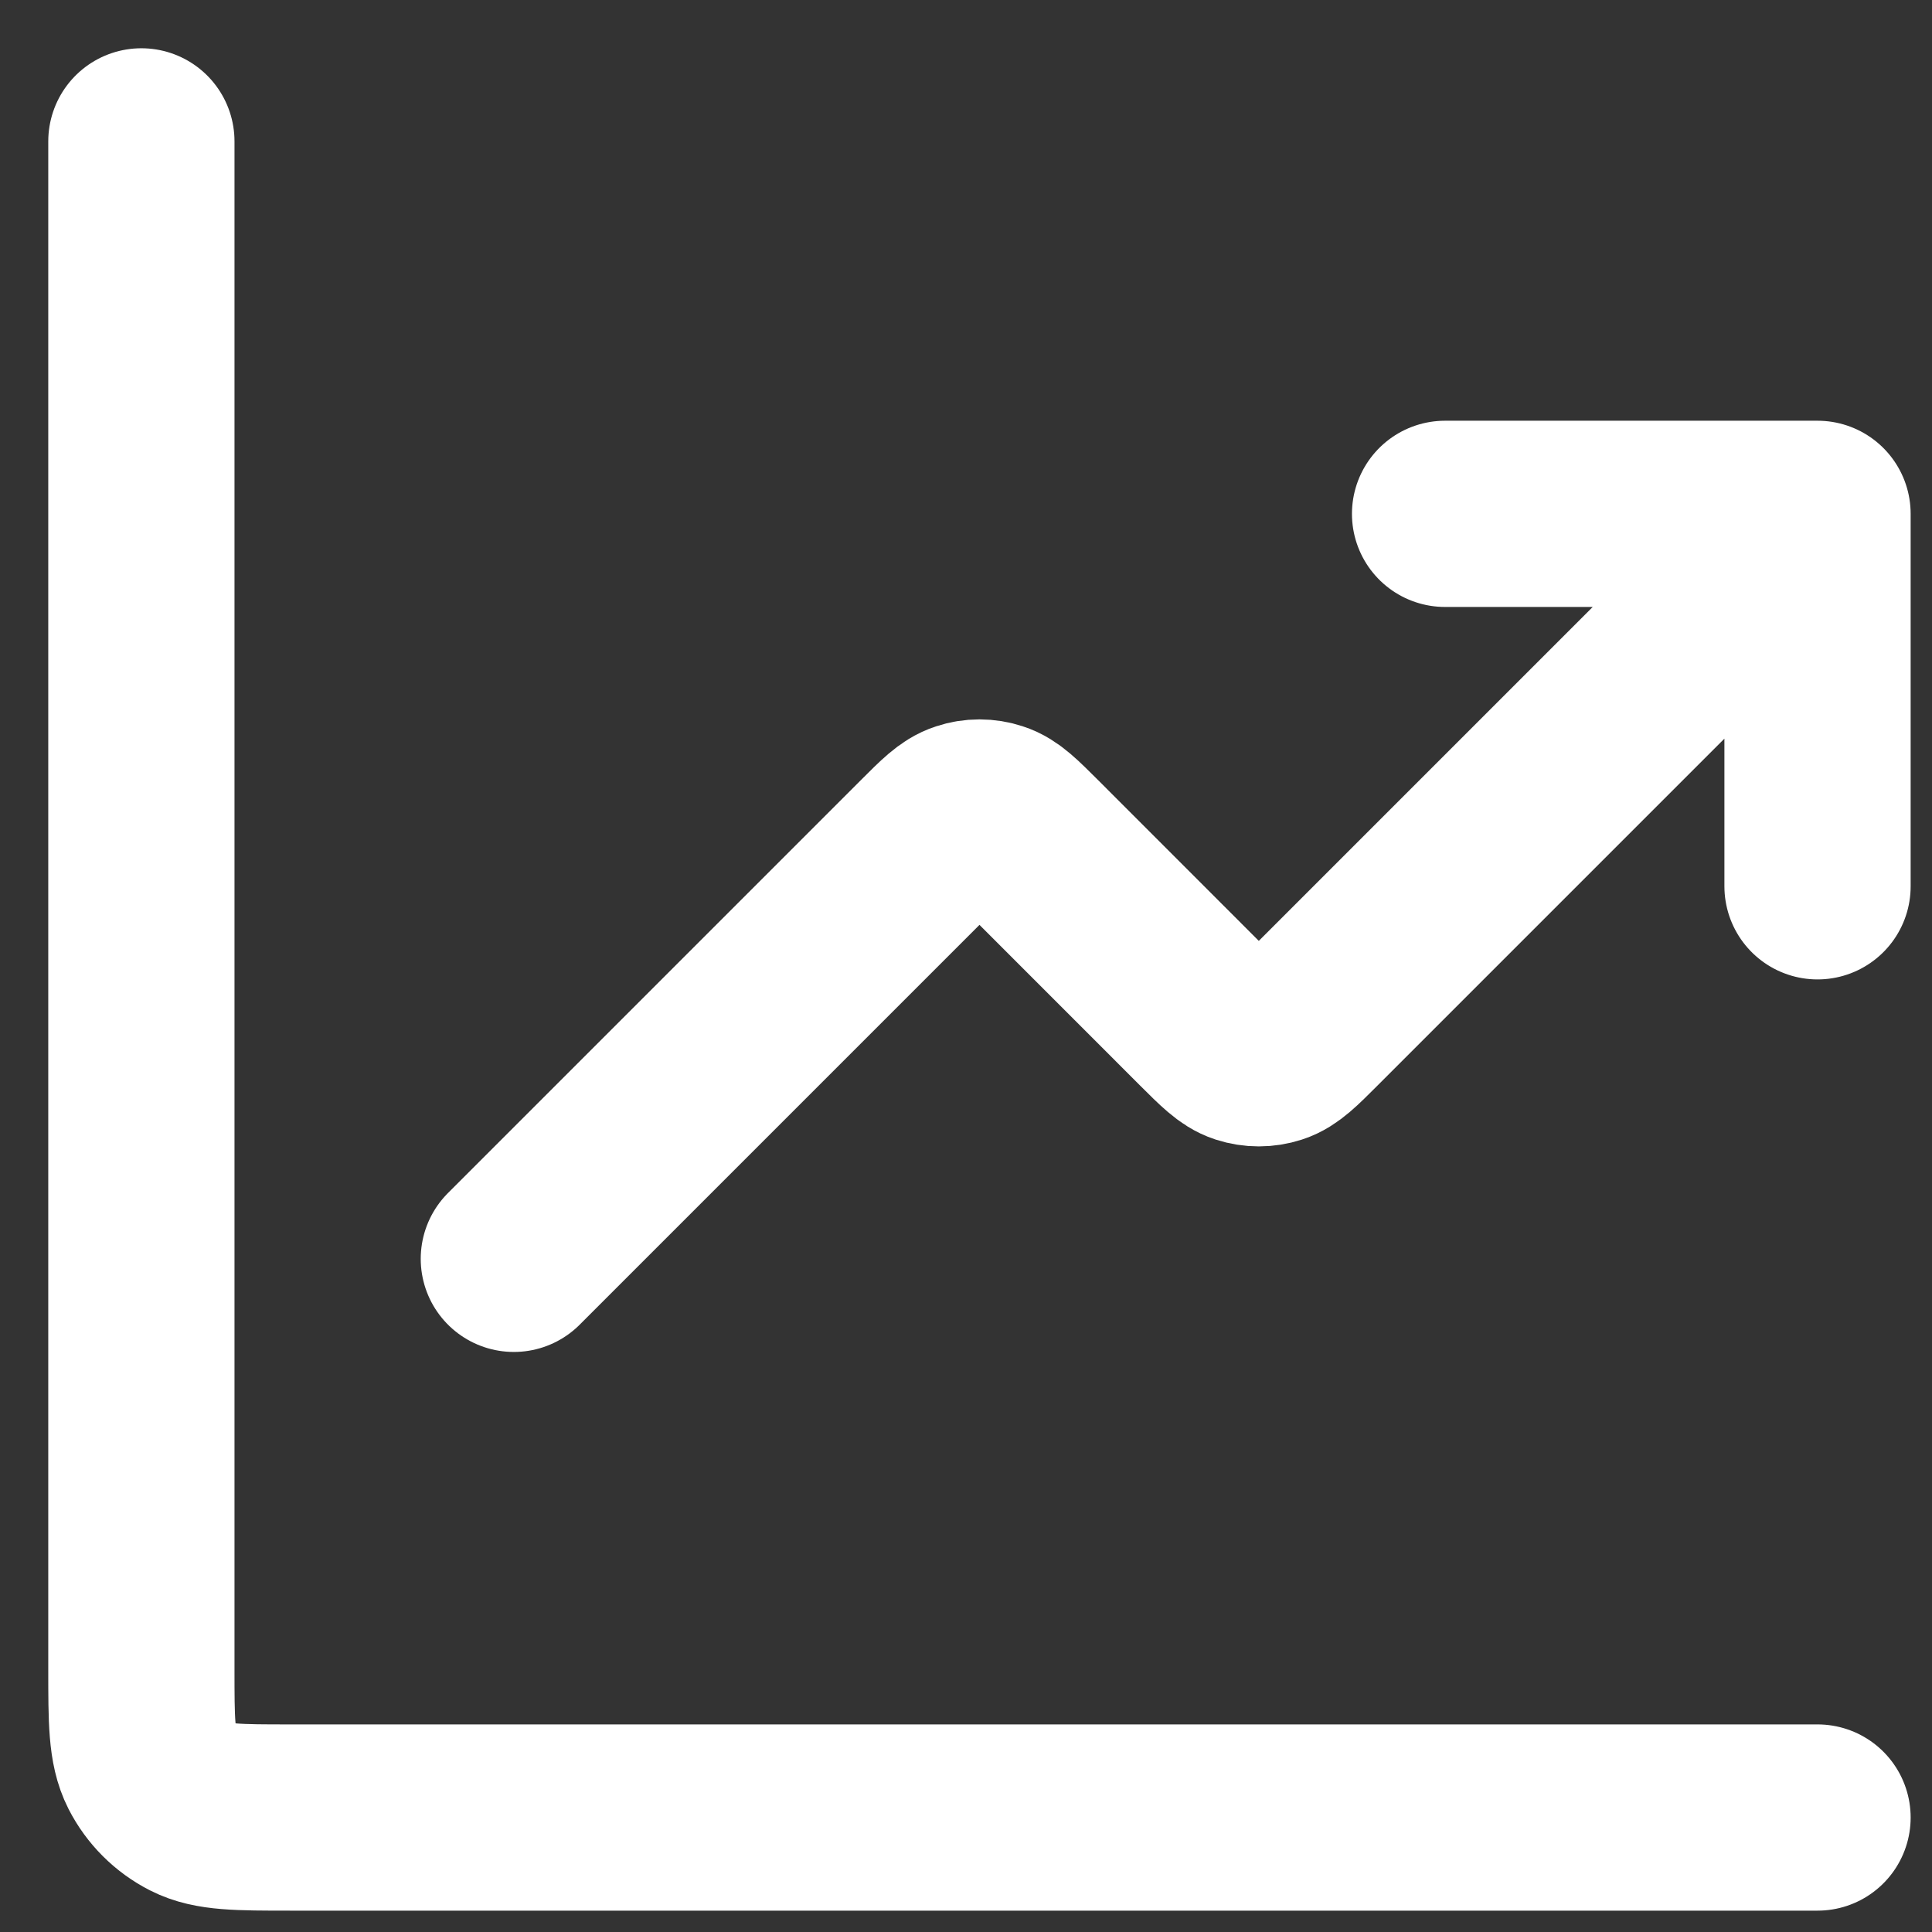
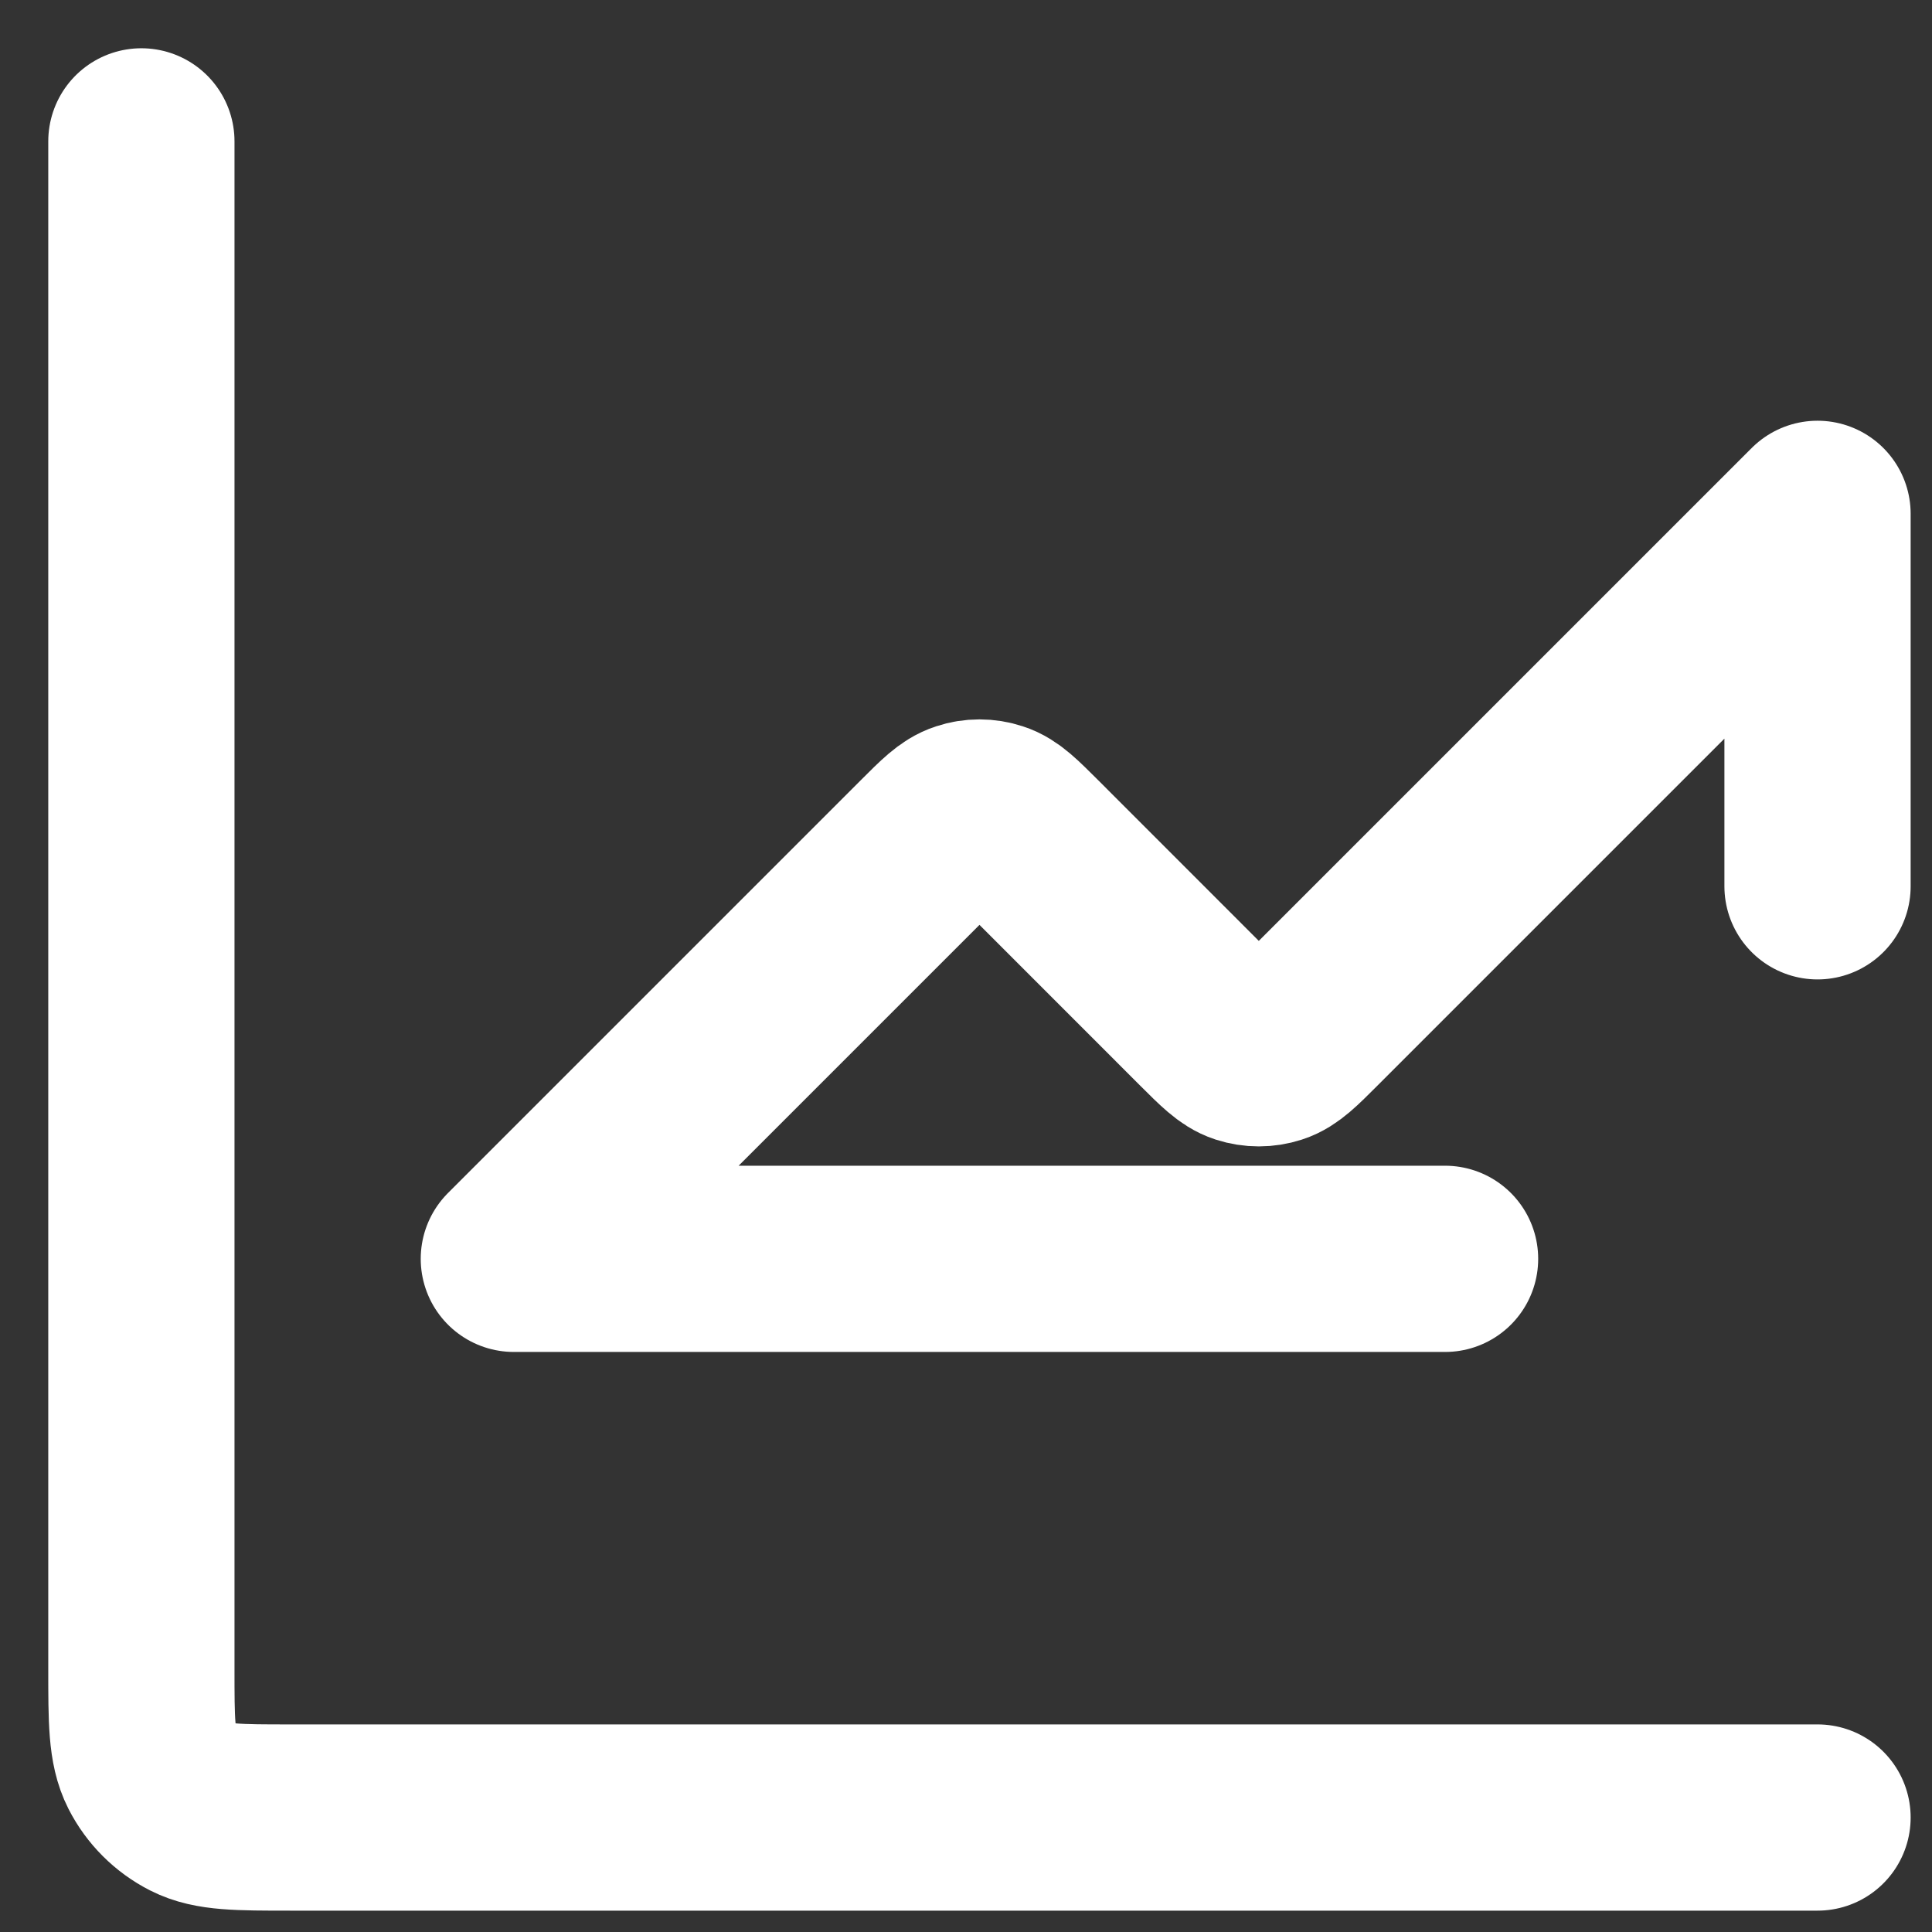
<svg xmlns="http://www.w3.org/2000/svg" width="28" height="28" viewBox="0 0 28 28" fill="none">
  <rect x="0" y="0" width="28" height="28" fill="#333333" stroke="none" />
-   <path id="Vector" d="M26.341 26.341H4.208C3.452 26.341 3.074 26.341 2.786 26.194C2.532 26.065 2.325 25.858 2.196 25.605C2.049 25.316 2.049 24.938 2.049 24.182V2.049M26.341 7.447L19.007 14.781C18.74 15.048 18.607 15.182 18.452 15.232C18.317 15.276 18.171 15.276 18.035 15.232C17.881 15.182 17.748 15.048 17.48 14.781L14.959 12.259C14.691 11.992 14.558 11.858 14.404 11.809C14.268 11.764 14.122 11.764 13.987 11.809C13.832 11.858 13.699 11.992 13.432 12.259L7.447 18.244M26.341 7.447H20.943M26.341 7.447V12.845" stroke="white" stroke-width="2.699" stroke-linecap="round" stroke-linejoin="round" />
+   <path id="Vector" d="M26.341 26.341H4.208C3.452 26.341 3.074 26.341 2.786 26.194C2.532 26.065 2.325 25.858 2.196 25.605C2.049 25.316 2.049 24.938 2.049 24.182V2.049M26.341 7.447L19.007 14.781C18.74 15.048 18.607 15.182 18.452 15.232C18.317 15.276 18.171 15.276 18.035 15.232C17.881 15.182 17.748 15.048 17.48 14.781L14.959 12.259C14.691 11.992 14.558 11.858 14.404 11.809C14.268 11.764 14.122 11.764 13.987 11.809C13.832 11.858 13.699 11.992 13.432 12.259L7.447 18.244H20.943M26.341 7.447V12.845" stroke="white" stroke-width="2.699" stroke-linecap="round" stroke-linejoin="round" />
</svg>